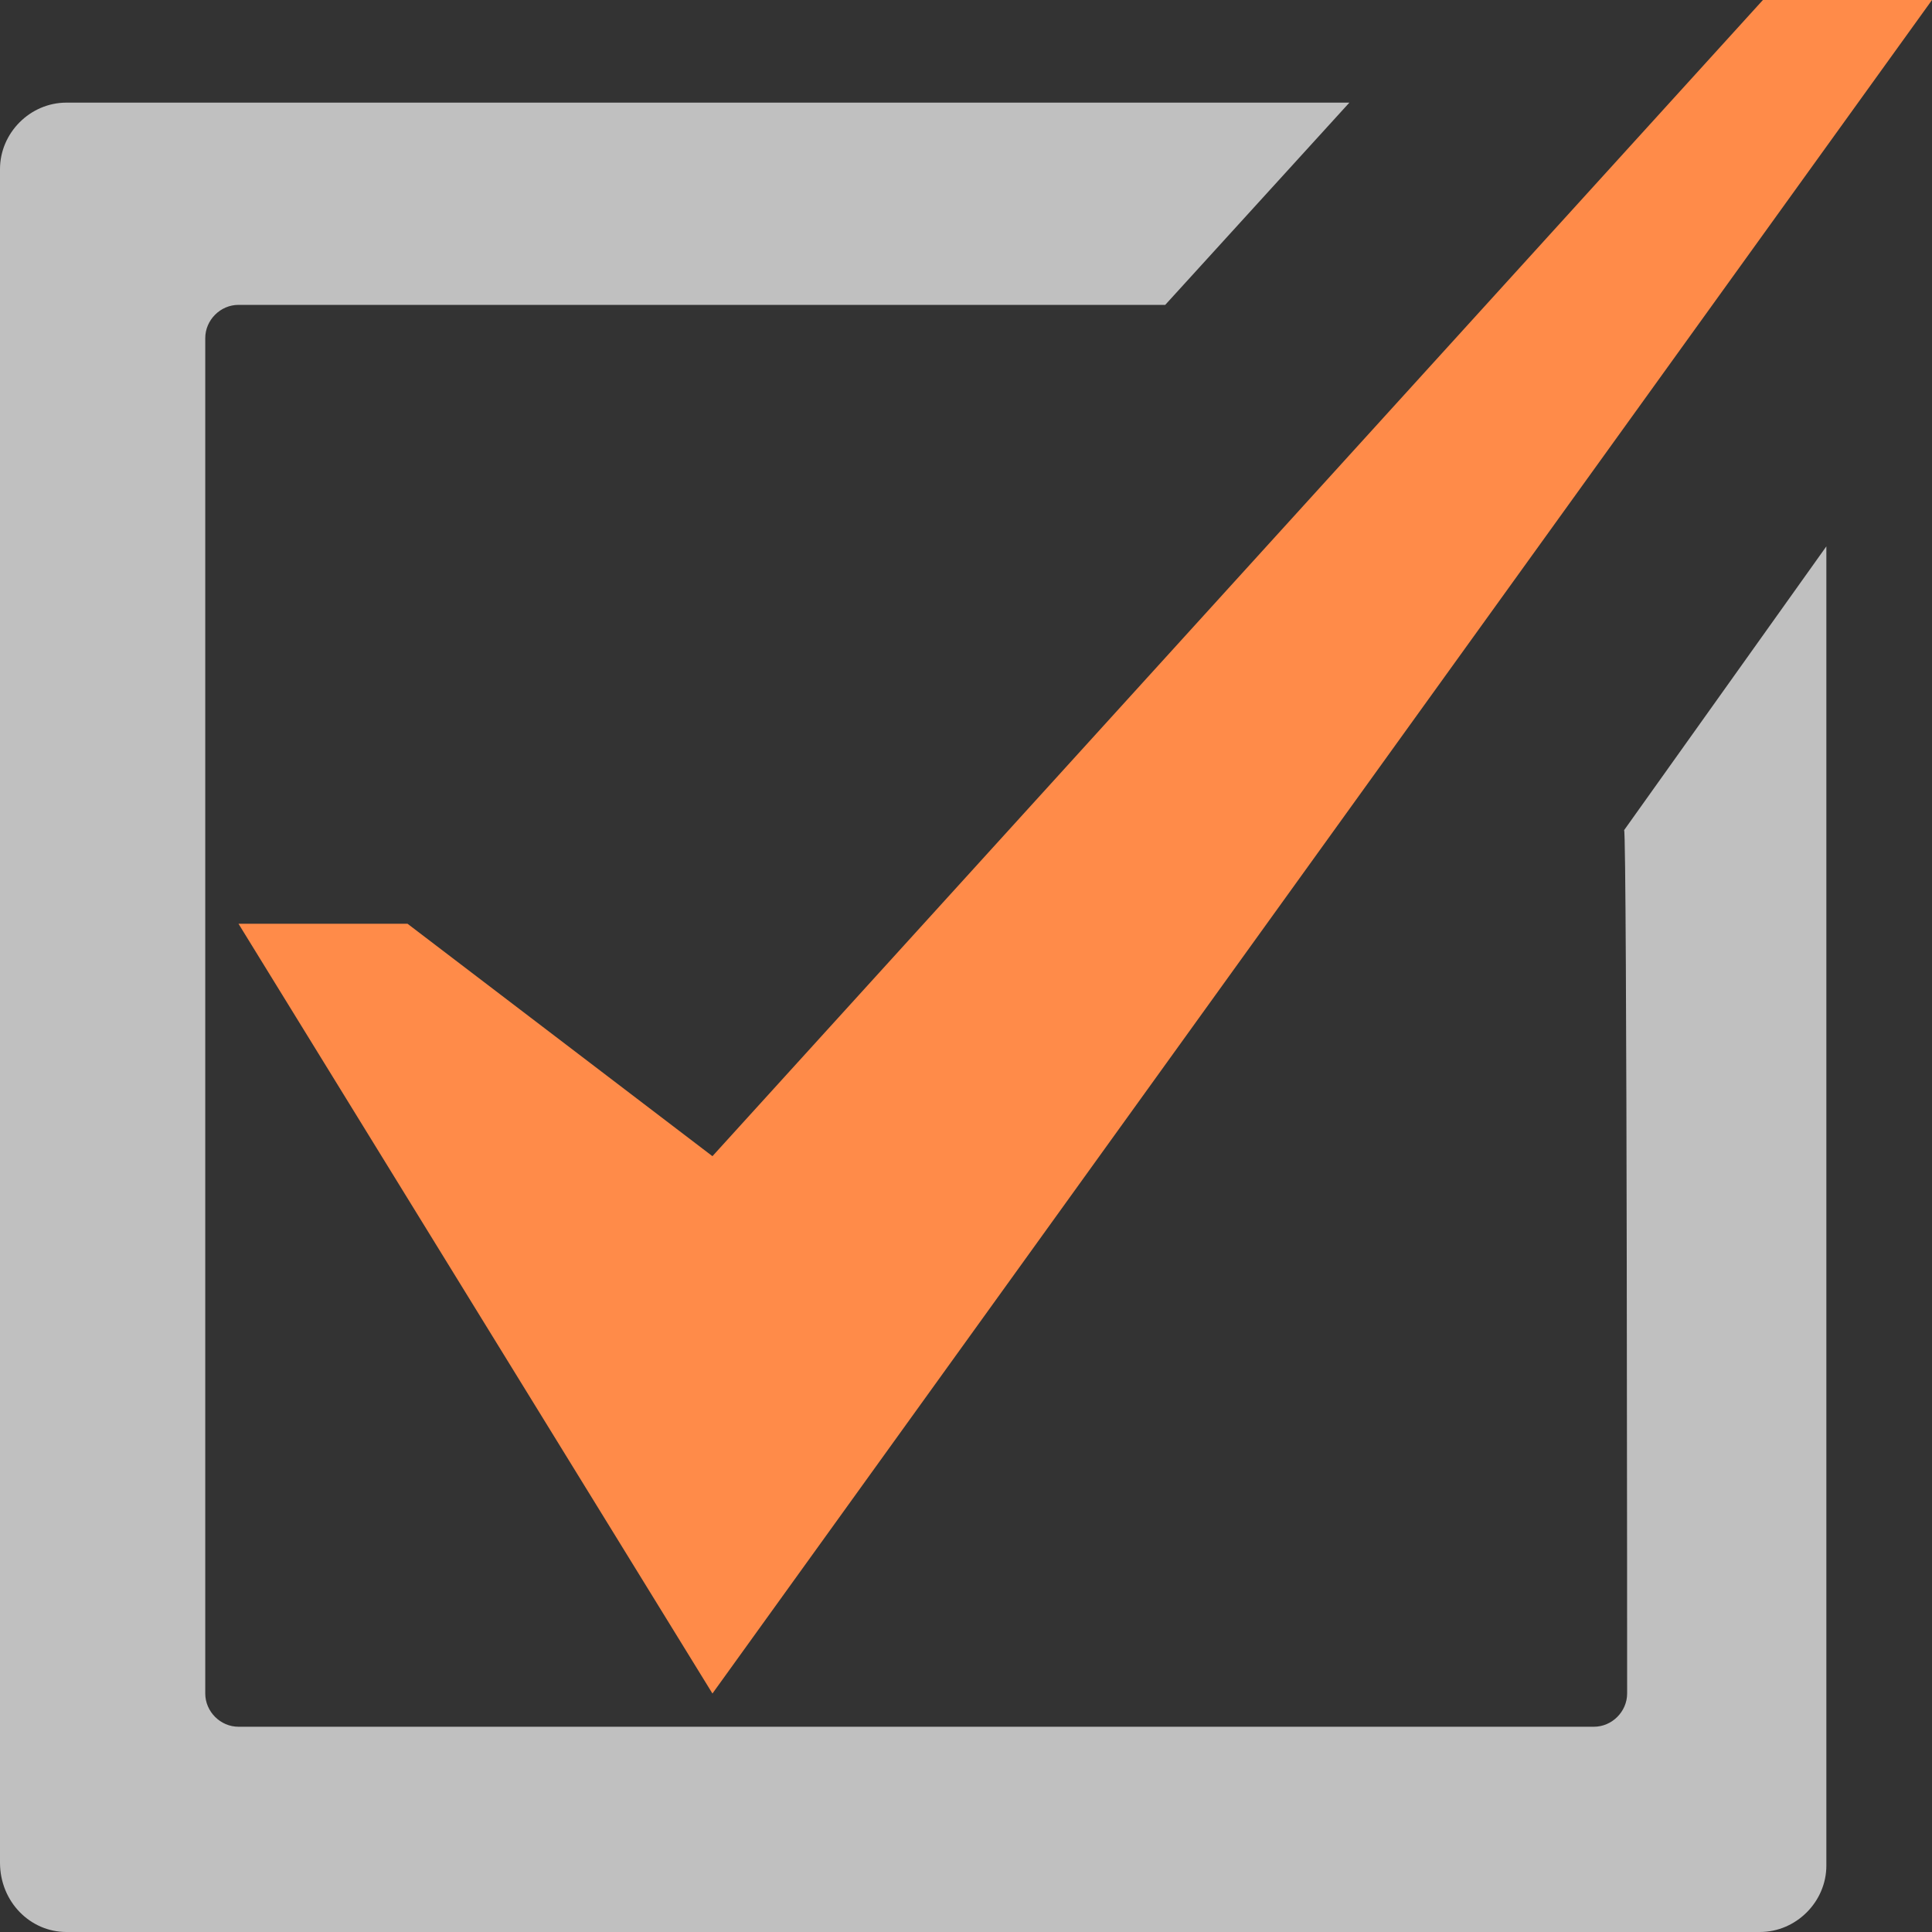
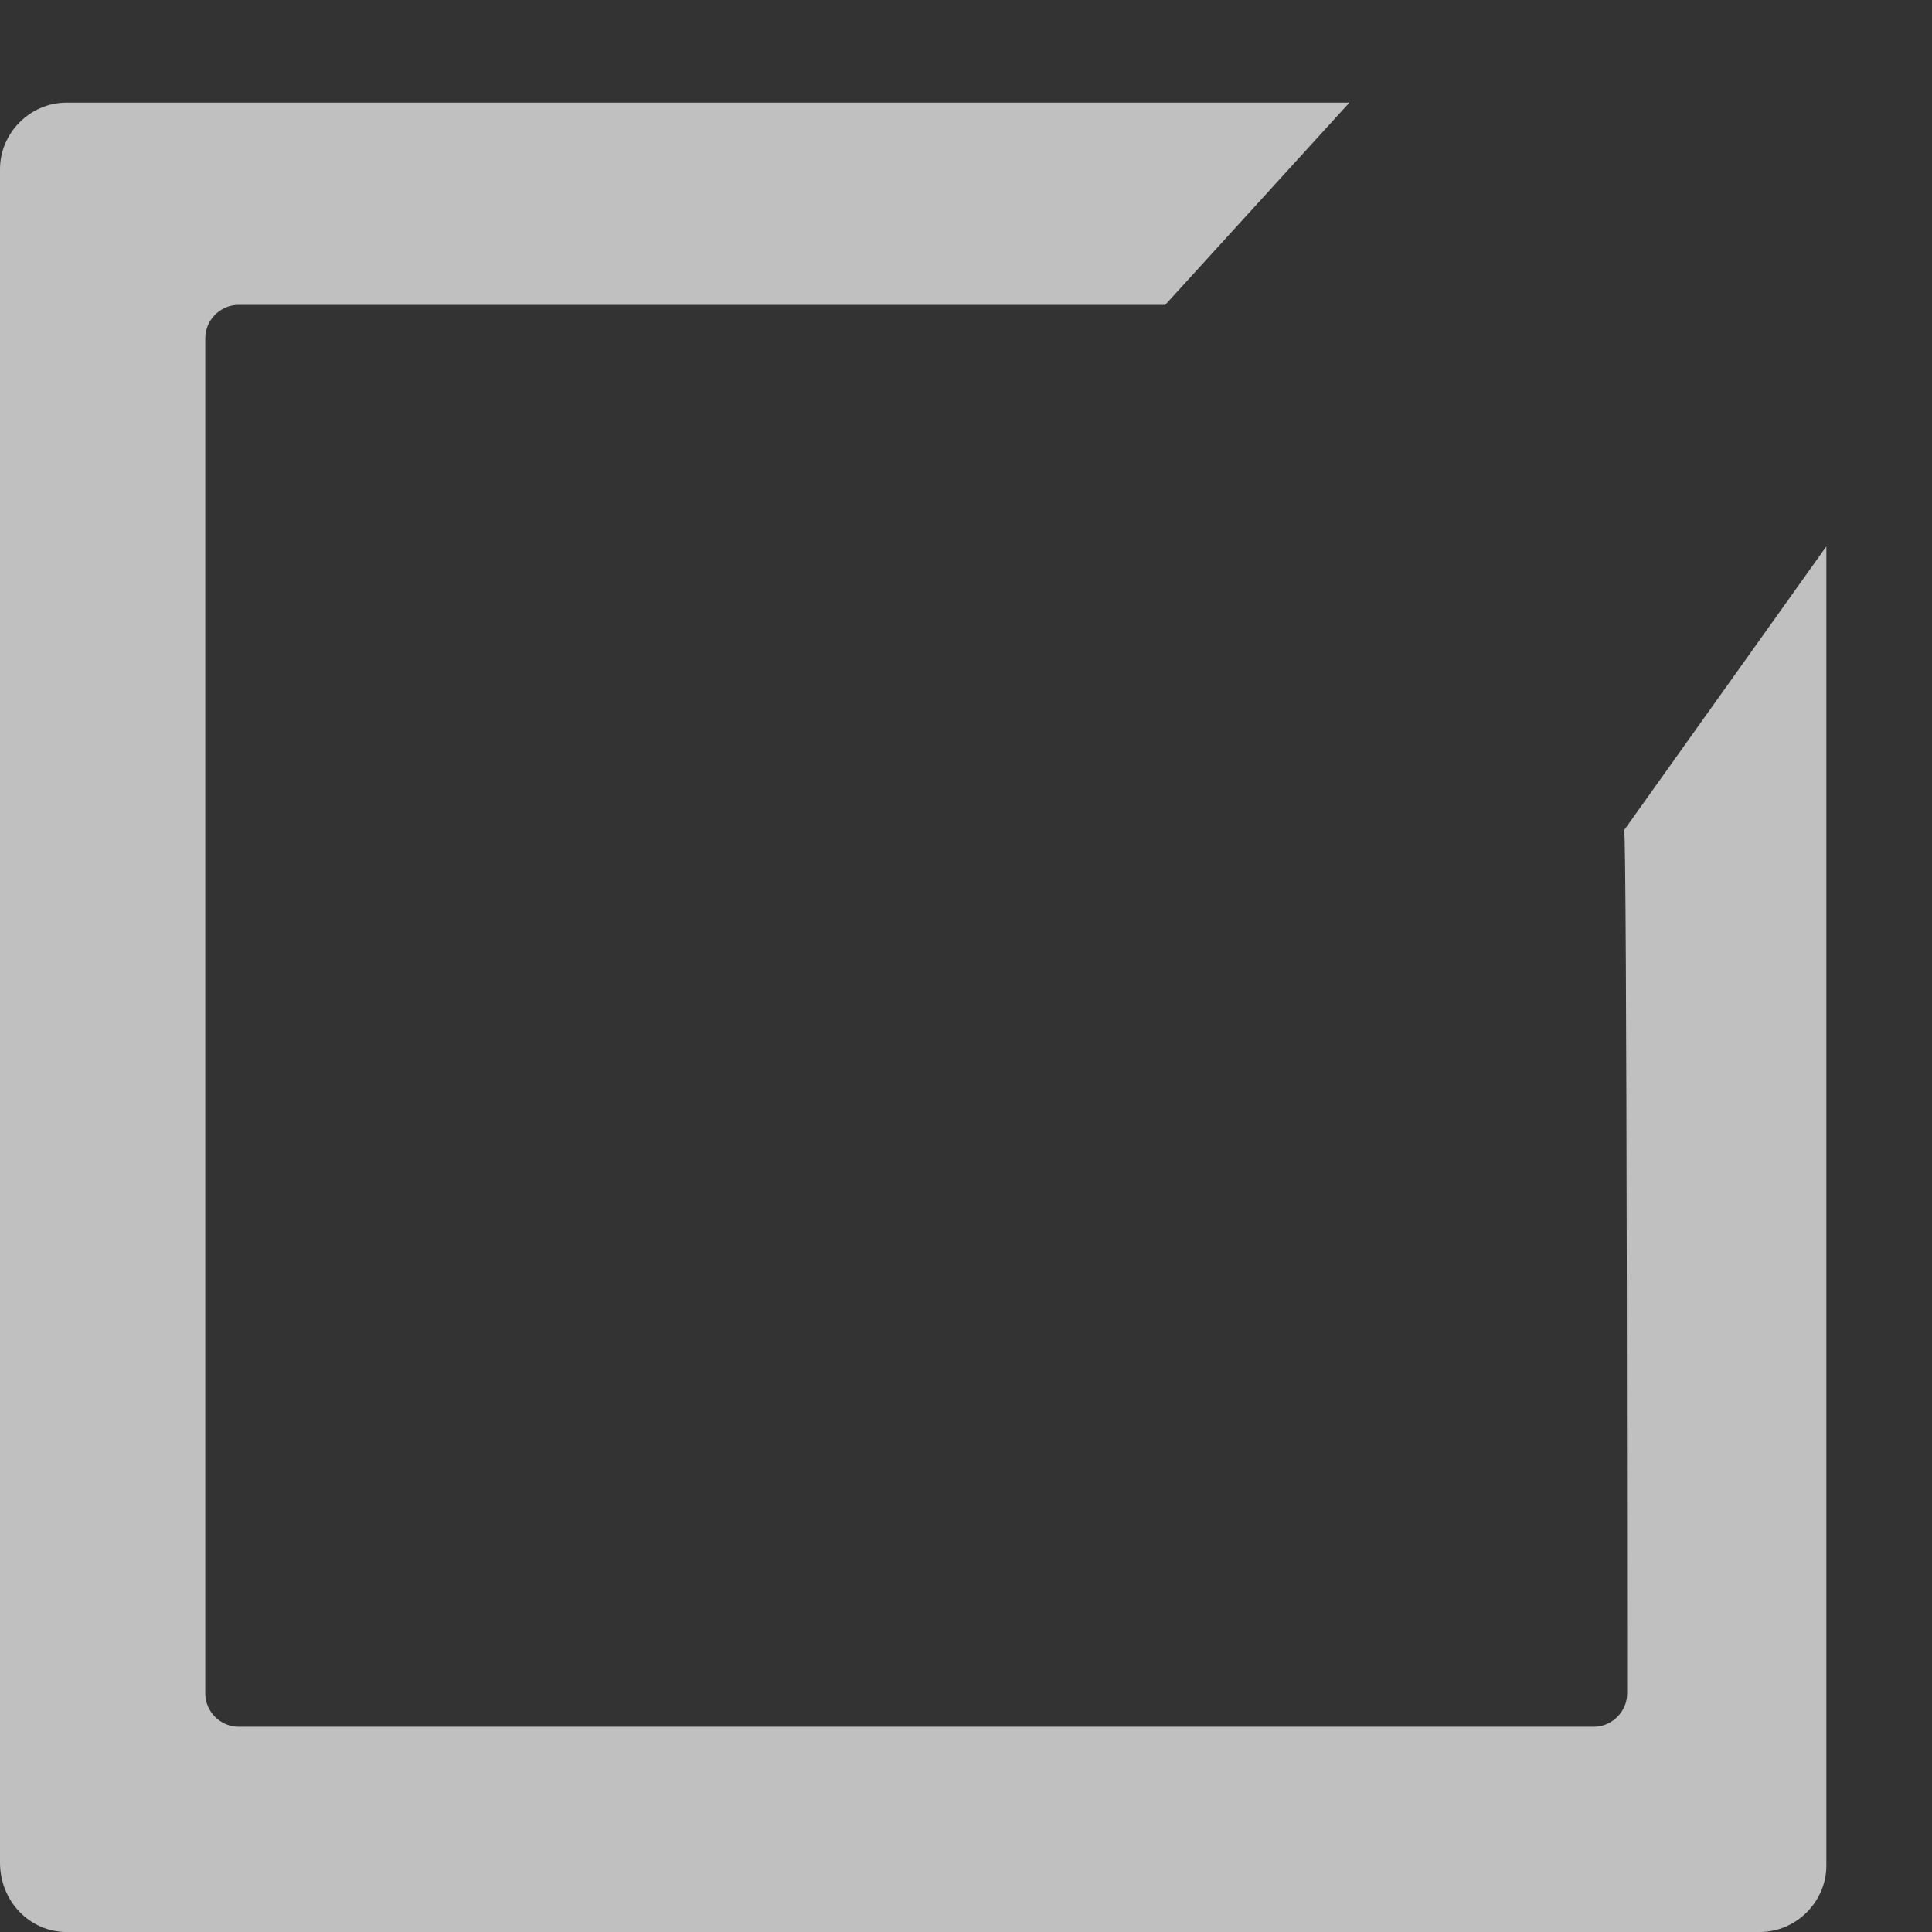
<svg xmlns="http://www.w3.org/2000/svg" width="25" height="25" viewBox="0 0 25 25" fill="none">
  <rect x="0" y="0" width="25" height="25" fill="#333333" stroke="none" />
-   <path d="M22.812 0L9.219 14.961L5.273 11.953H3.086L9.219 21.914L25 0H22.812Z" fill="#FF8B49" />
  <path d="M21.055 21.914C21.055 22.148 20.859 22.344 20.625 22.344H3.086C2.852 22.344 2.656 22.148 2.656 21.914V4.375C2.656 4.141 2.852 3.945 3.086 3.945H15.078L17.461 1.328H0.859C0.391 1.328 0 1.719 0 2.188V24.102C0 24.609 0.391 25 0.859 25H22.773C23.242 25 23.633 24.609 23.633 24.141V7.07L21.016 10.742C21.055 10.742 21.055 21.914 21.055 21.914Z" fill="white" fill-opacity="0.69" />
</svg>